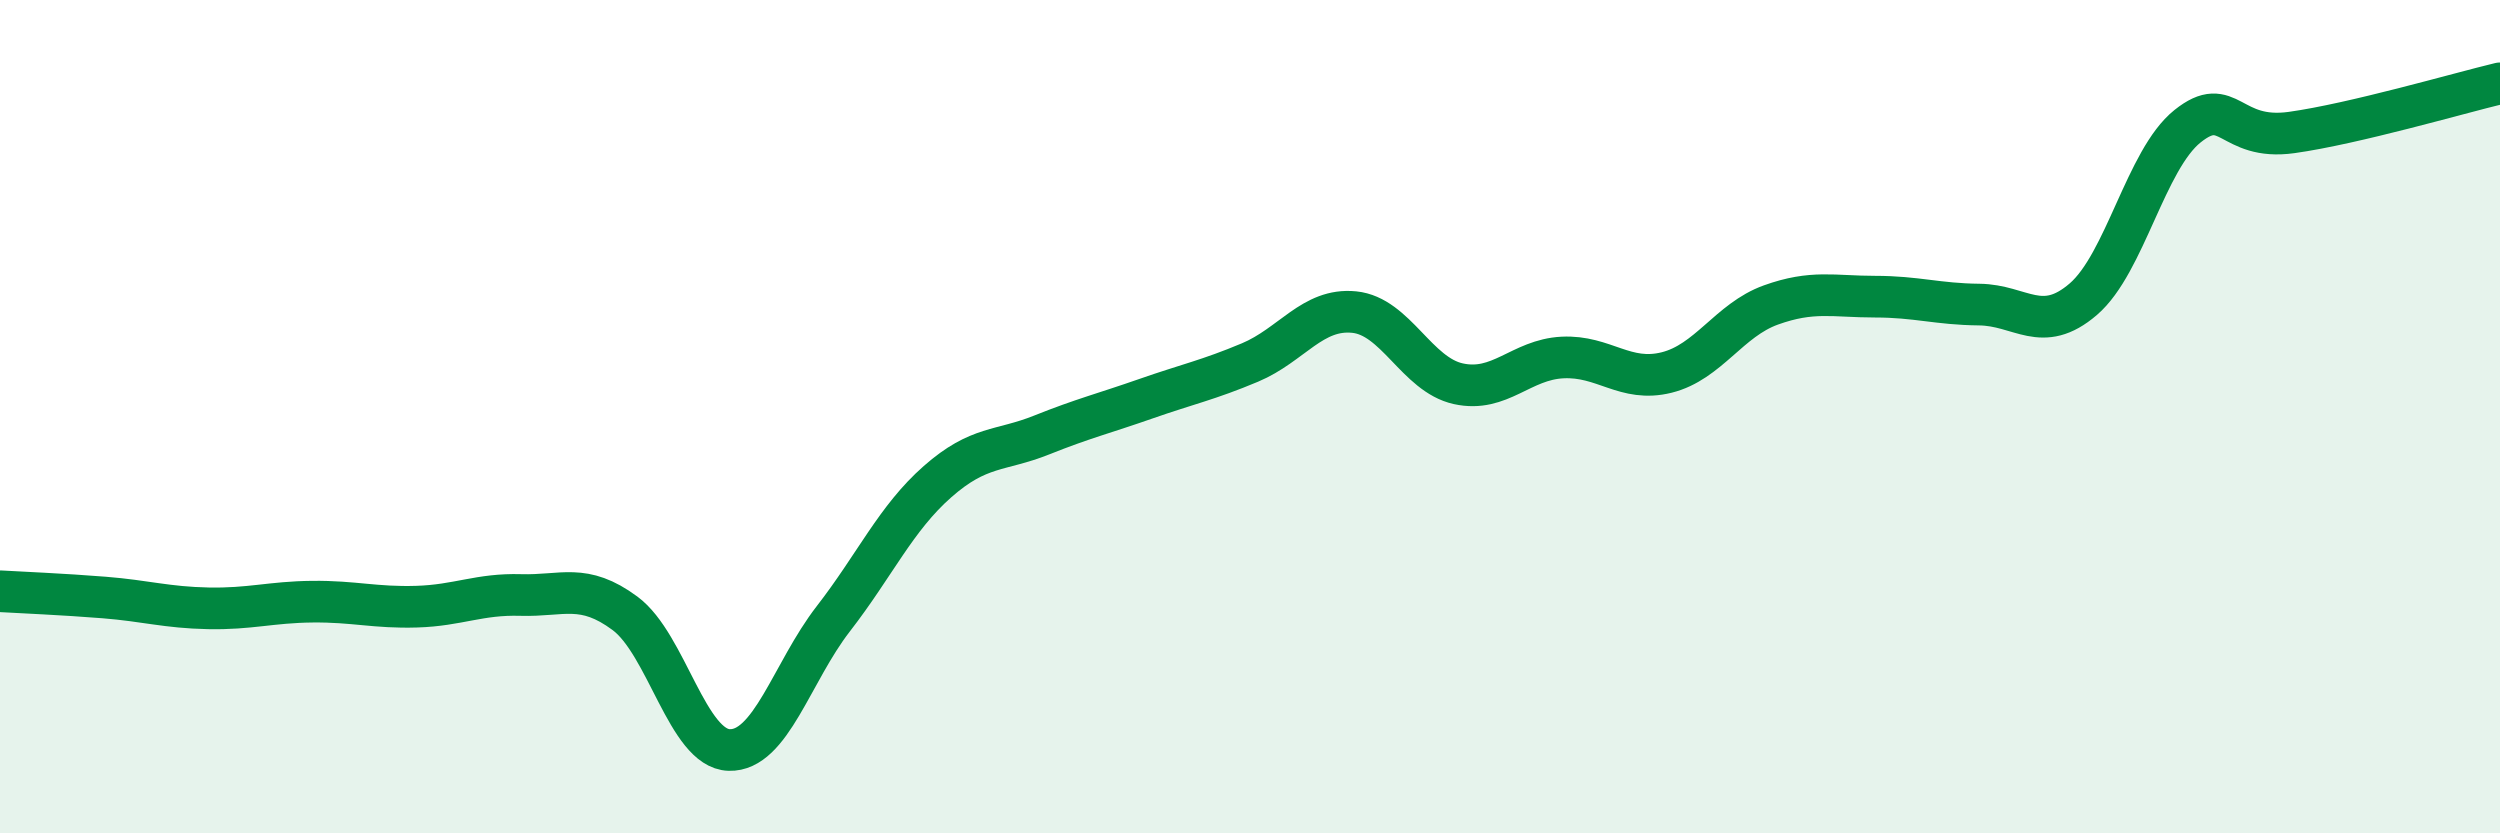
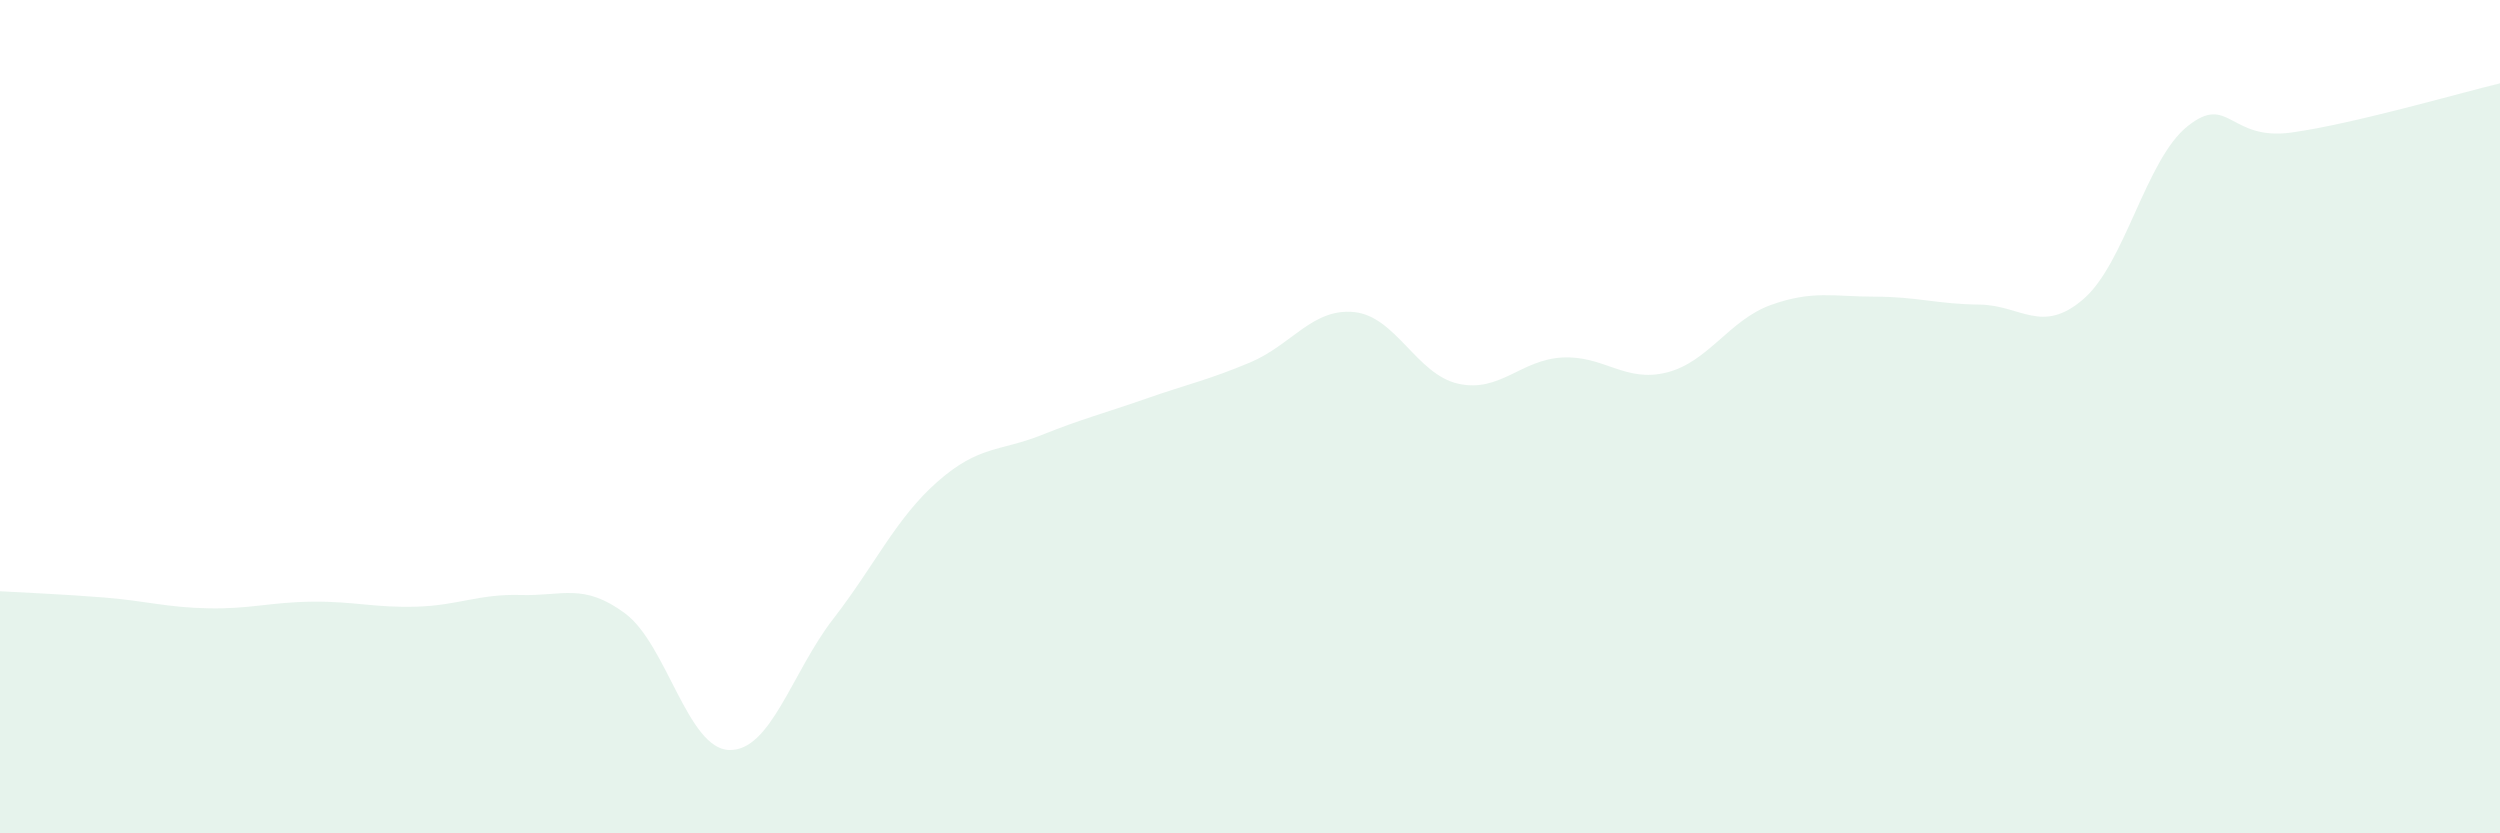
<svg xmlns="http://www.w3.org/2000/svg" width="60" height="20" viewBox="0 0 60 20">
  <path d="M 0,14.19 C 0.5,14.22 1.5,14.26 2.5,14.34 C 3.5,14.42 4,14.58 5,14.6 C 6,14.62 6.5,14.45 7.5,14.44 C 8.5,14.43 9,14.59 10,14.56 C 11,14.53 11.5,14.25 12.5,14.28 C 13.5,14.31 14,13.98 15,14.72 C 16,15.46 16.5,17.97 17.5,18 C 18.5,18.03 19,16.14 20,14.85 C 21,13.56 21.5,12.44 22.5,11.56 C 23.5,10.68 24,10.84 25,10.44 C 26,10.04 26.5,9.92 27.5,9.57 C 28.5,9.22 29,9.12 30,8.7 C 31,8.28 31.5,7.39 32.5,7.49 C 33.5,7.59 34,8.99 35,9.21 C 36,9.43 36.5,8.63 37.5,8.58 C 38.5,8.53 39,9.19 40,8.94 C 41,8.69 41.5,7.68 42.5,7.32 C 43.5,6.96 44,7.12 45,7.12 C 46,7.12 46.5,7.3 47.5,7.31 C 48.5,7.32 49,8.04 50,7.18 C 51,6.32 51.5,3.83 52.5,3.03 C 53.5,2.23 53.5,3.39 55,3.18 C 56.5,2.97 59,2.24 60,2L60 20L0 20Z" fill="#008740" opacity="0.1" stroke-linecap="round" stroke-linejoin="round" />
-   <path d="M 0,14.19 C 0.5,14.22 1.5,14.26 2.5,14.34 C 3.5,14.42 4,14.58 5,14.6 C 6,14.62 6.5,14.45 7.5,14.44 C 8.5,14.43 9,14.59 10,14.56 C 11,14.53 11.5,14.25 12.5,14.28 C 13.5,14.31 14,13.98 15,14.72 C 16,15.46 16.5,17.97 17.5,18 C 18.5,18.03 19,16.14 20,14.85 C 21,13.56 21.5,12.44 22.5,11.56 C 23.5,10.68 24,10.84 25,10.44 C 26,10.04 26.5,9.92 27.5,9.57 C 28.5,9.22 29,9.12 30,8.7 C 31,8.28 31.5,7.39 32.5,7.49 C 33.5,7.59 34,8.99 35,9.21 C 36,9.43 36.5,8.63 37.5,8.58 C 38.5,8.53 39,9.19 40,8.94 C 41,8.69 41.5,7.68 42.5,7.32 C 43.5,6.96 44,7.12 45,7.12 C 46,7.12 46.5,7.3 47.5,7.31 C 48.5,7.32 49,8.04 50,7.18 C 51,6.32 51.5,3.83 52.5,3.03 C 53.5,2.23 53.5,3.39 55,3.18 C 56.5,2.97 59,2.24 60,2" stroke="#008740" stroke-width="1" fill="none" stroke-linecap="round" stroke-linejoin="round" />
</svg>